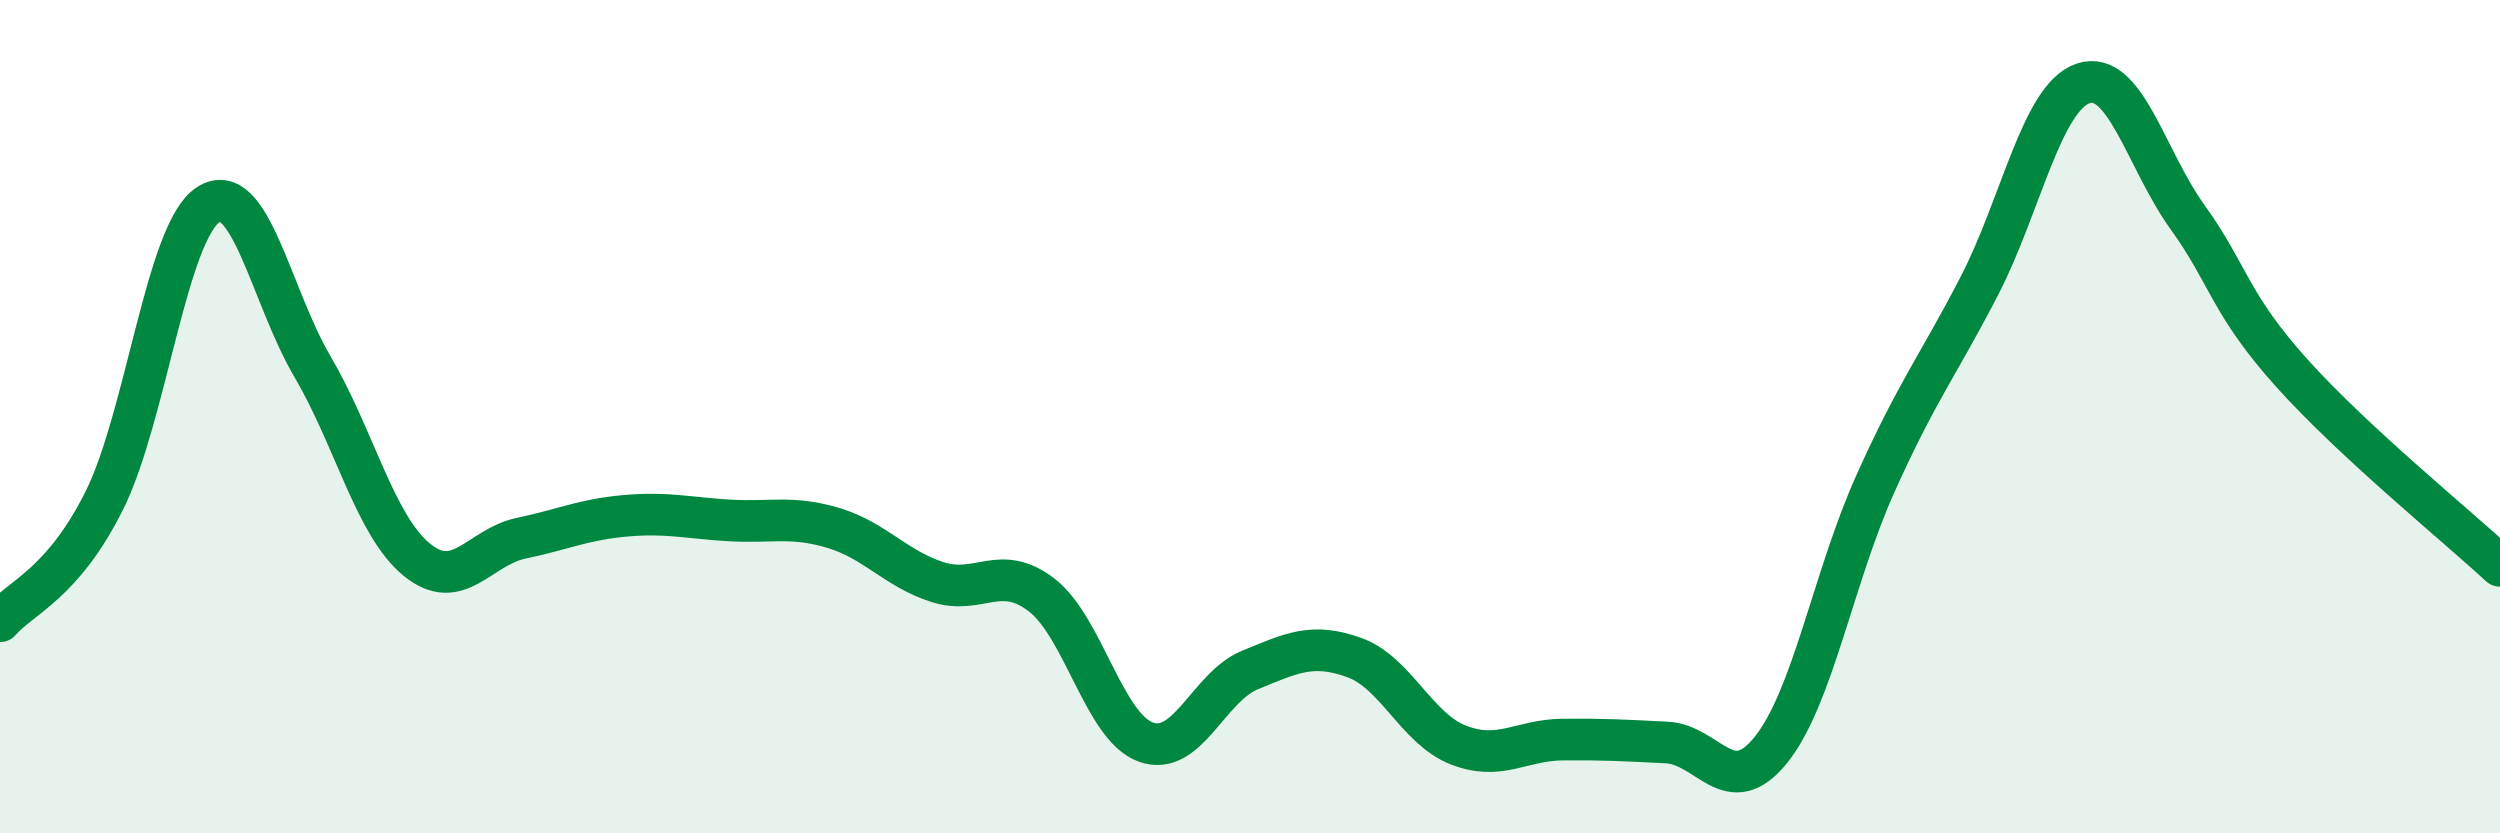
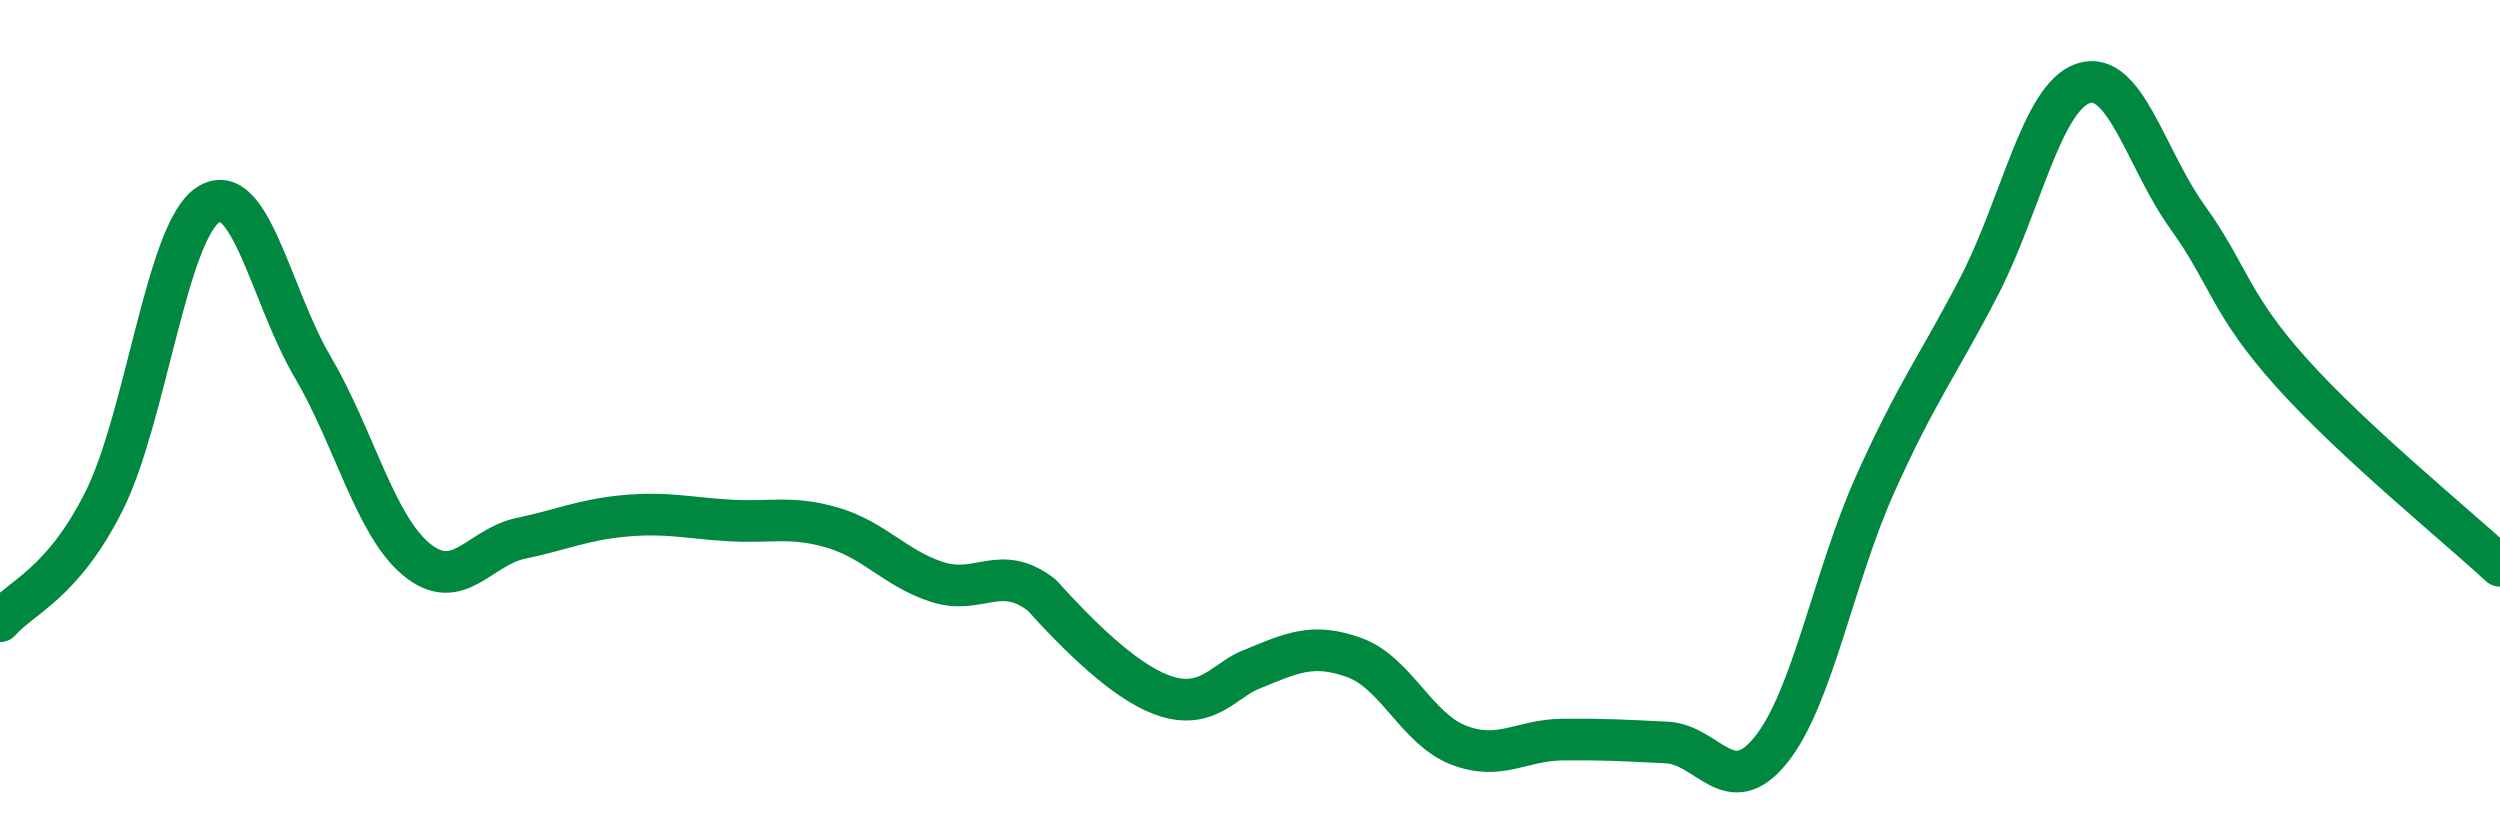
<svg xmlns="http://www.w3.org/2000/svg" width="60" height="20" viewBox="0 0 60 20">
-   <path d="M 0,14.91 C 0.5,14.33 1.5,14.02 2.5,12.02 C 3.5,10.02 4,5.55 5,4.91 C 6,4.27 6.5,7.1 7.5,8.8 C 8.5,10.5 9,12.61 10,13.43 C 11,14.25 11.5,13.13 12.5,12.92 C 13.5,12.71 14,12.47 15,12.38 C 16,12.29 16.5,12.43 17.5,12.49 C 18.5,12.55 19,12.37 20,12.67 C 21,12.97 21.5,13.65 22.5,13.97 C 23.5,14.29 24,13.51 25,14.28 C 26,15.05 26.5,17.45 27.5,17.81 C 28.5,18.17 29,16.49 30,16.08 C 31,15.67 31.5,15.42 32.5,15.78 C 33.5,16.14 34,17.49 35,17.88 C 36,18.27 36.5,17.76 37.5,17.75 C 38.5,17.74 39,17.77 40,17.82 C 41,17.87 41.5,19.24 42.5,18 C 43.5,16.76 44,13.86 45,11.63 C 46,9.4 46.5,8.8 47.5,6.87 C 48.5,4.94 49,2.33 50,2 C 51,1.67 51.5,3.82 52.5,5.21 C 53.5,6.6 53.5,7.28 55,8.95 C 56.5,10.62 59,12.65 60,13.58L60 20L0 20Z" fill="#008740" opacity="0.1" stroke-linecap="round" stroke-linejoin="round" />
-   <path d="M 0,14.91 C 0.5,14.33 1.5,14.02 2.5,12.02 C 3.5,10.02 4,5.55 5,4.91 C 6,4.27 6.5,7.1 7.5,8.8 C 8.5,10.5 9,12.61 10,13.43 C 11,14.25 11.5,13.13 12.5,12.92 C 13.5,12.71 14,12.47 15,12.38 C 16,12.29 16.5,12.43 17.5,12.49 C 18.5,12.55 19,12.37 20,12.67 C 21,12.97 21.5,13.65 22.5,13.97 C 23.5,14.29 24,13.51 25,14.28 C 26,15.05 26.5,17.45 27.5,17.81 C 28.5,18.17 29,16.49 30,16.08 C 31,15.67 31.5,15.42 32.5,15.78 C 33.5,16.14 34,17.49 35,17.88 C 36,18.27 36.5,17.76 37.5,17.75 C 38.5,17.74 39,17.77 40,17.82 C 41,17.87 41.5,19.24 42.5,18 C 43.5,16.76 44,13.86 45,11.63 C 46,9.4 46.5,8.8 47.5,6.87 C 48.5,4.94 49,2.33 50,2 C 51,1.67 51.5,3.82 52.5,5.21 C 53.5,6.6 53.5,7.28 55,8.95 C 56.5,10.62 59,12.65 60,13.58" stroke="#008740" stroke-width="1" fill="none" stroke-linecap="round" stroke-linejoin="round" />
+   <path d="M 0,14.91 C 0.5,14.33 1.5,14.02 2.5,12.02 C 3.5,10.02 4,5.55 5,4.91 C 6,4.27 6.5,7.1 7.5,8.8 C 8.5,10.5 9,12.61 10,13.43 C 11,14.25 11.5,13.13 12.5,12.92 C 13.5,12.71 14,12.47 15,12.38 C 16,12.29 16.5,12.43 17.5,12.49 C 18.5,12.55 19,12.37 20,12.67 C 21,12.97 21.5,13.65 22.5,13.97 C 23.5,14.29 24,13.51 25,14.28 C 28.5,18.17 29,16.49 30,16.08 C 31,15.67 31.5,15.42 32.5,15.78 C 33.5,16.14 34,17.49 35,17.88 C 36,18.27 36.5,17.76 37.5,17.75 C 38.5,17.74 39,17.77 40,17.82 C 41,17.87 41.5,19.24 42.5,18 C 43.5,16.76 44,13.86 45,11.63 C 46,9.4 46.5,8.8 47.5,6.87 C 48.5,4.94 49,2.33 50,2 C 51,1.67 51.5,3.82 52.5,5.21 C 53.5,6.6 53.5,7.28 55,8.95 C 56.5,10.62 59,12.65 60,13.58" stroke="#008740" stroke-width="1" fill="none" stroke-linecap="round" stroke-linejoin="round" />
</svg>